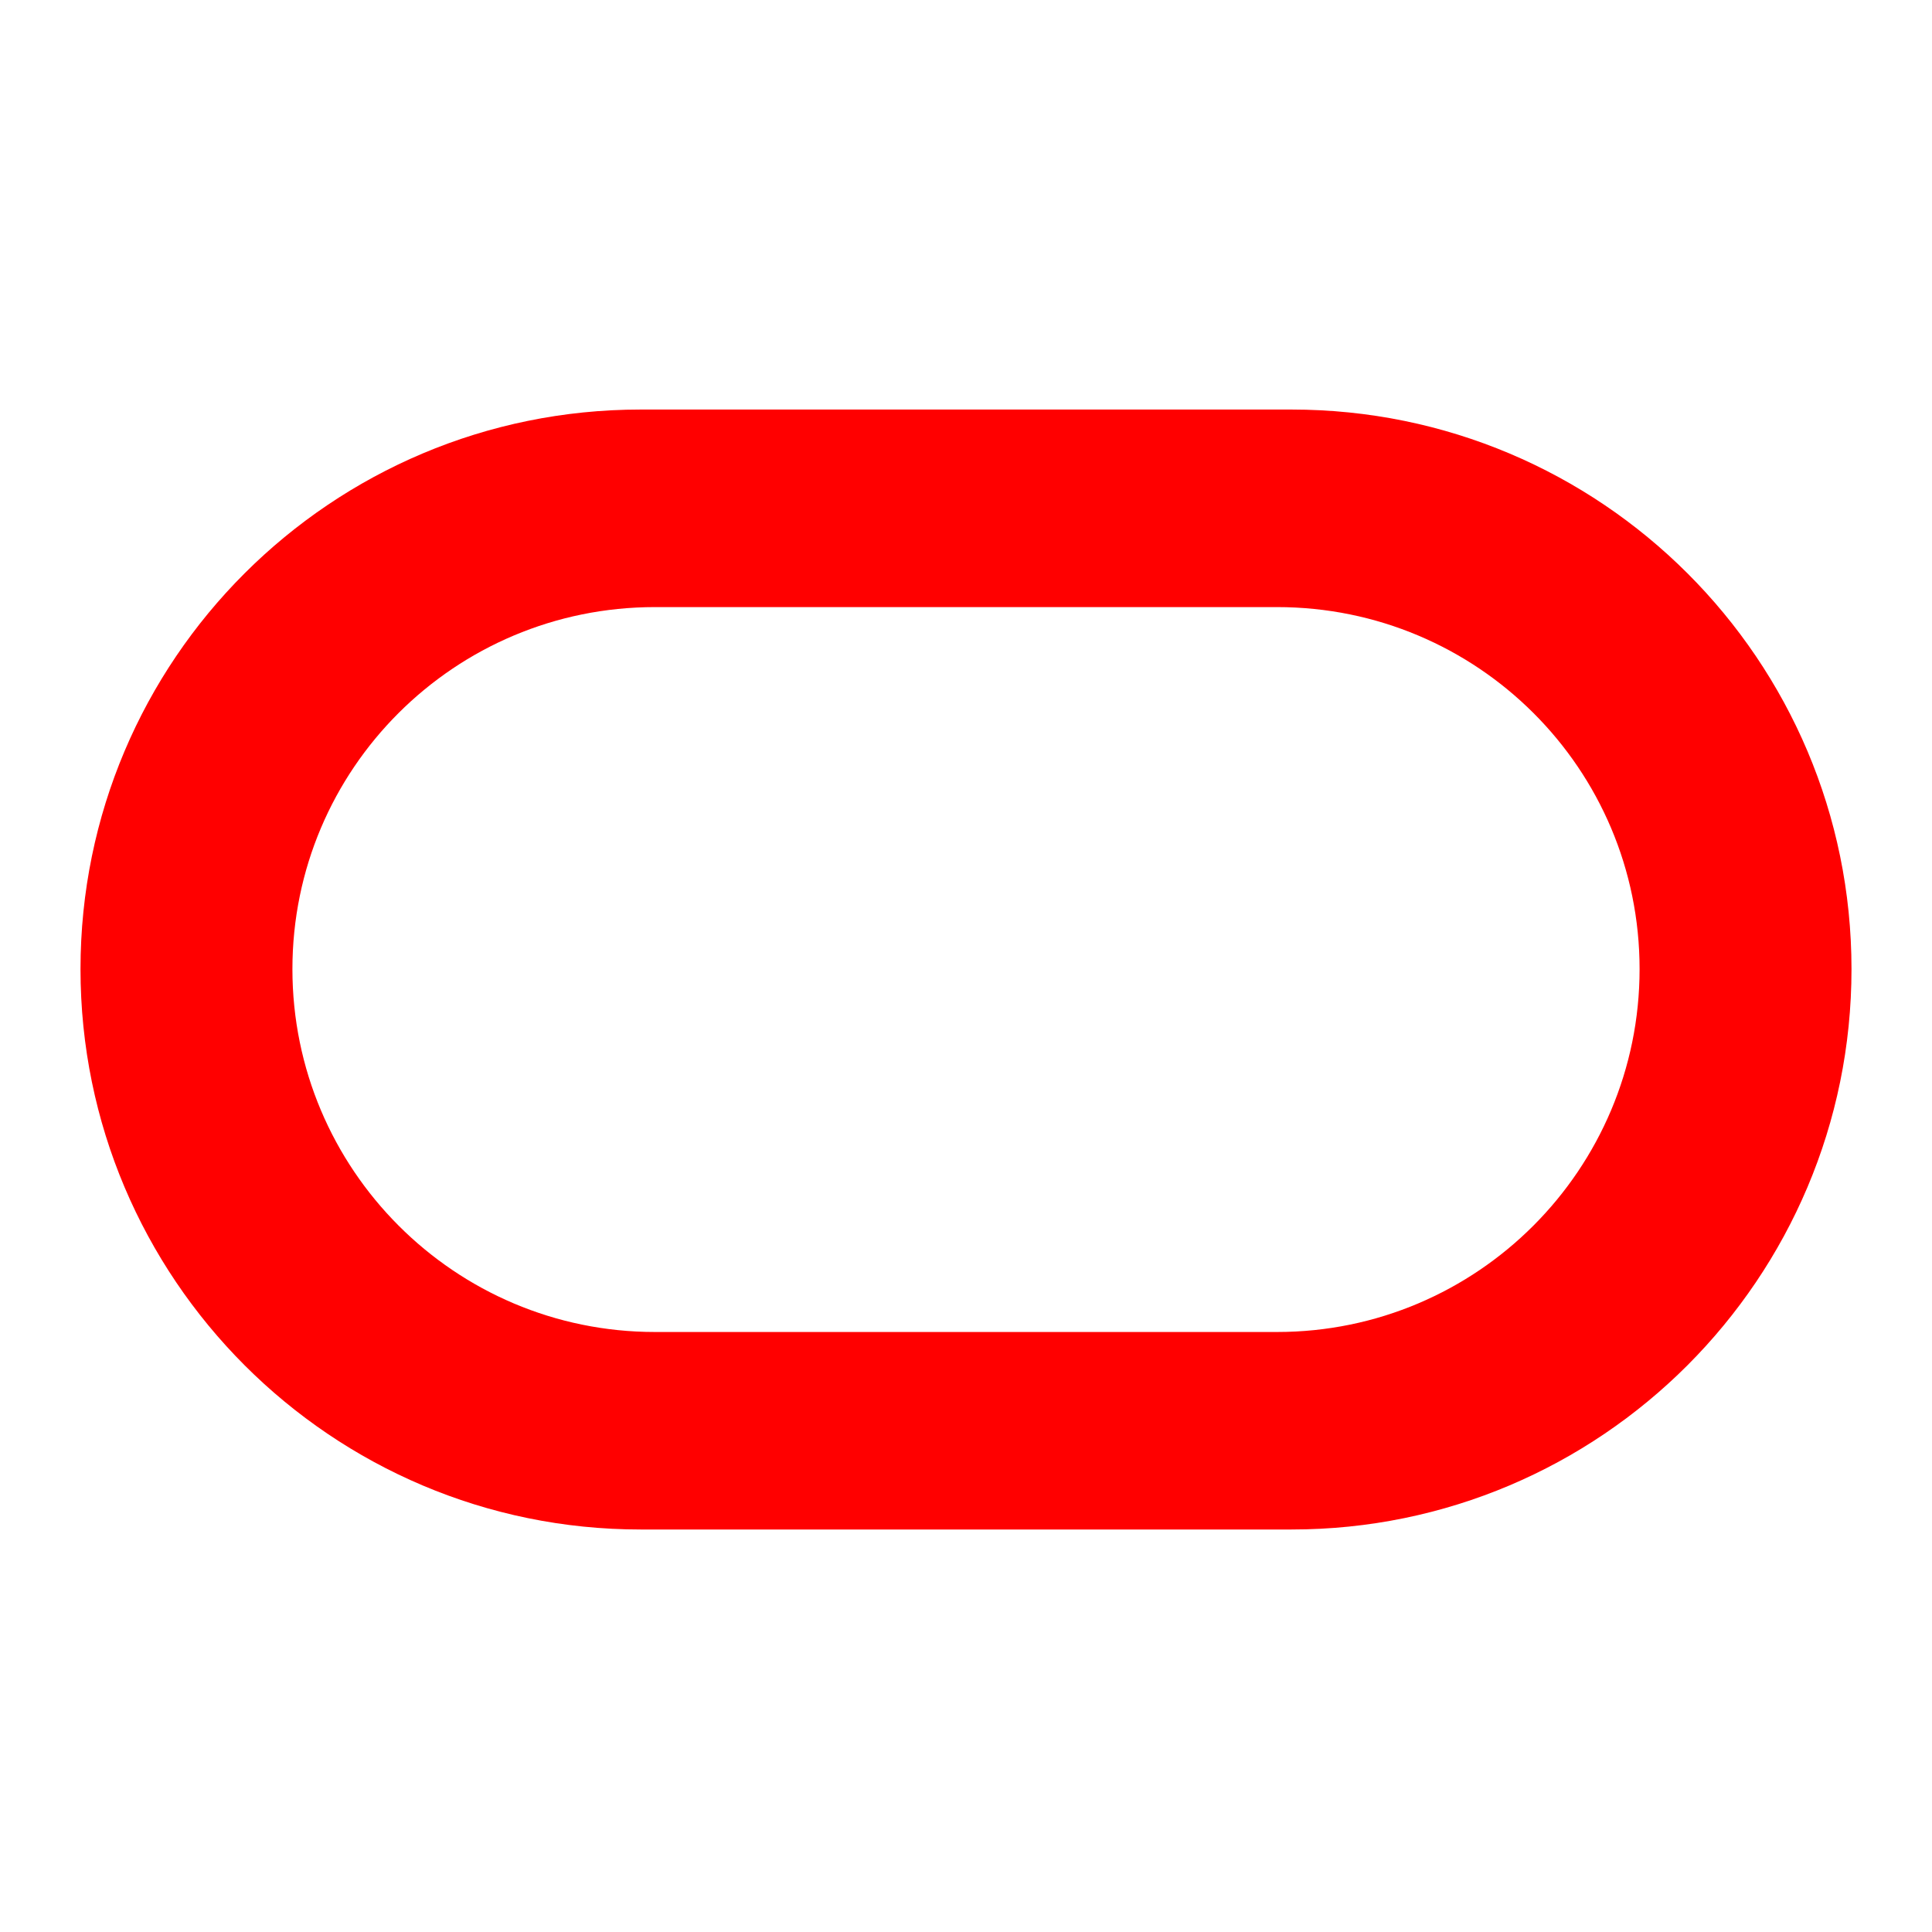
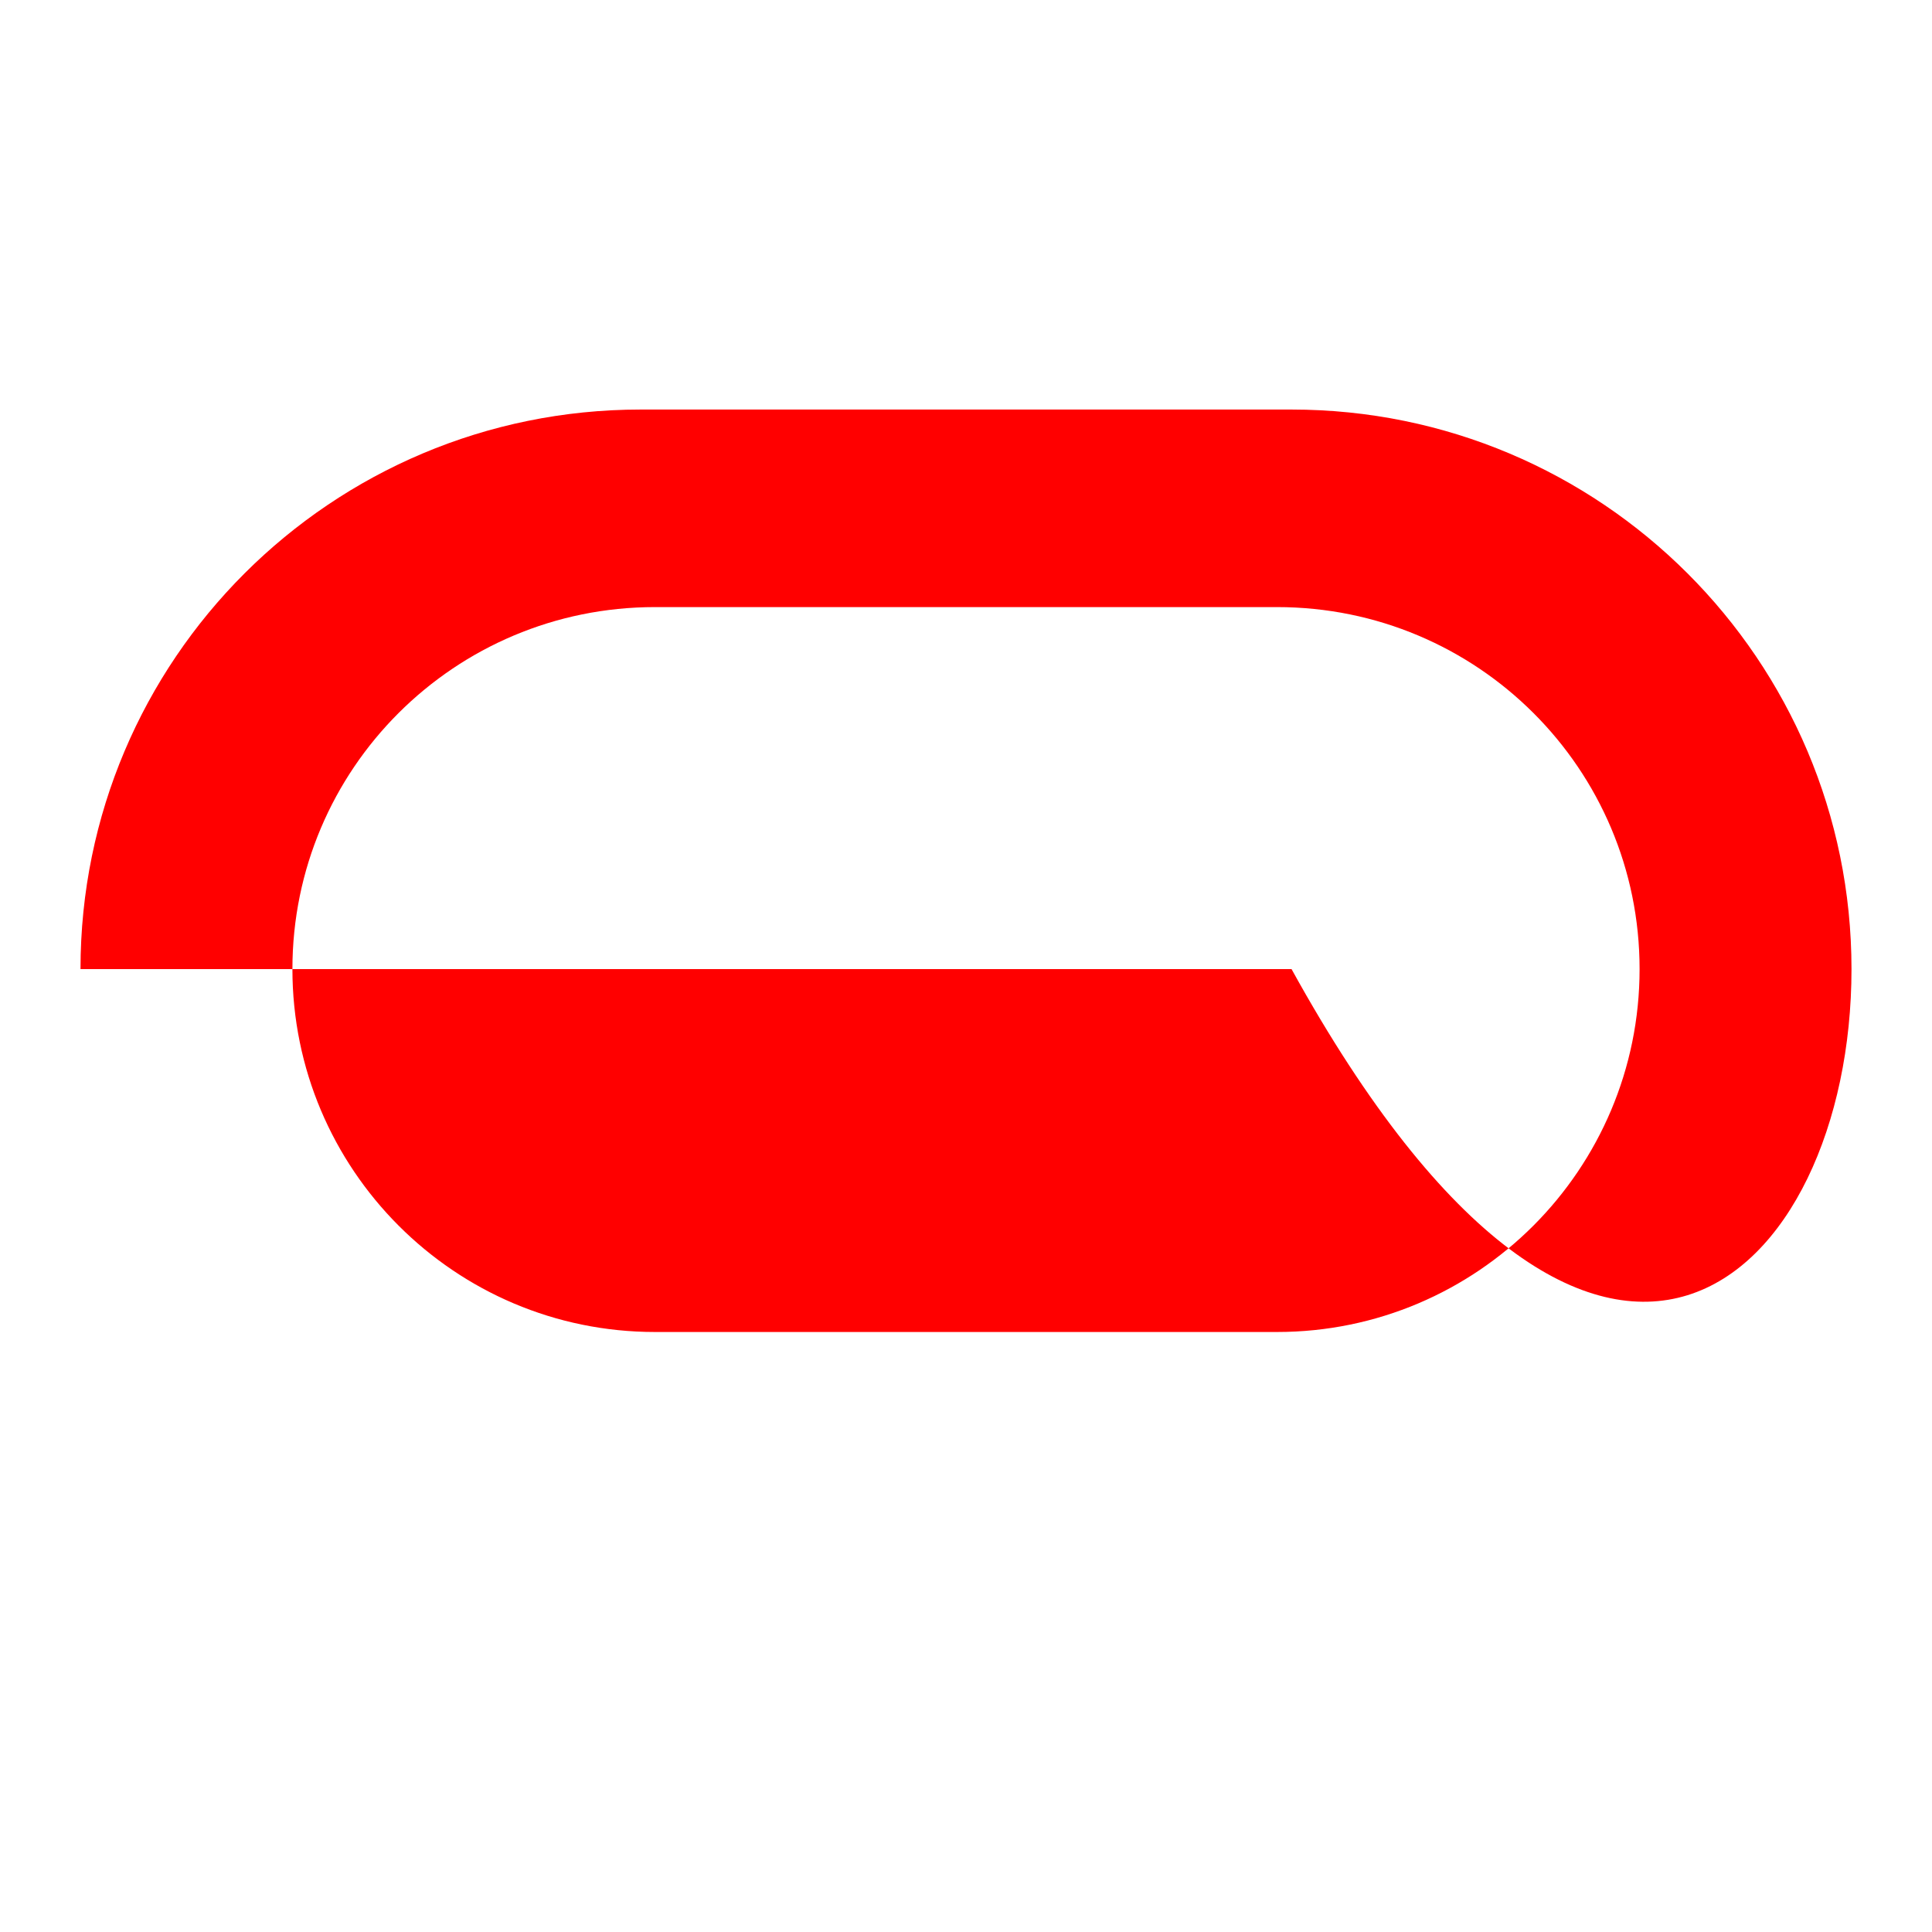
<svg xmlns="http://www.w3.org/2000/svg" width="48" height="48" viewBox="0 0 48 48" fill="none">
-   <path fill-rule="evenodd" clip-rule="evenodd" d="M15.915 10.175C8.233 10.175 2 16.393 2 24.077C2 31.76 8.233 38 15.915 38H32.088C39.771 38 46 31.76 46 24.077C46 16.393 39.771 10.175 32.088 10.175H15.915ZM31.728 15.083C36.704 15.083 40.735 19.102 40.735 24.077C40.735 29.051 36.704 33.093 31.728 33.093H16.272C11.298 33.093 7.265 29.051 7.265 24.077C7.265 19.102 11.298 15.083 16.272 15.083H31.728Z" fill="#FF0000" />
+   <path fill-rule="evenodd" clip-rule="evenodd" d="M15.915 10.175C8.233 10.175 2 16.393 2 24.077H32.088C39.771 38 46 31.76 46 24.077C46 16.393 39.771 10.175 32.088 10.175H15.915ZM31.728 15.083C36.704 15.083 40.735 19.102 40.735 24.077C40.735 29.051 36.704 33.093 31.728 33.093H16.272C11.298 33.093 7.265 29.051 7.265 24.077C7.265 19.102 11.298 15.083 16.272 15.083H31.728Z" fill="#FF0000" />
</svg>